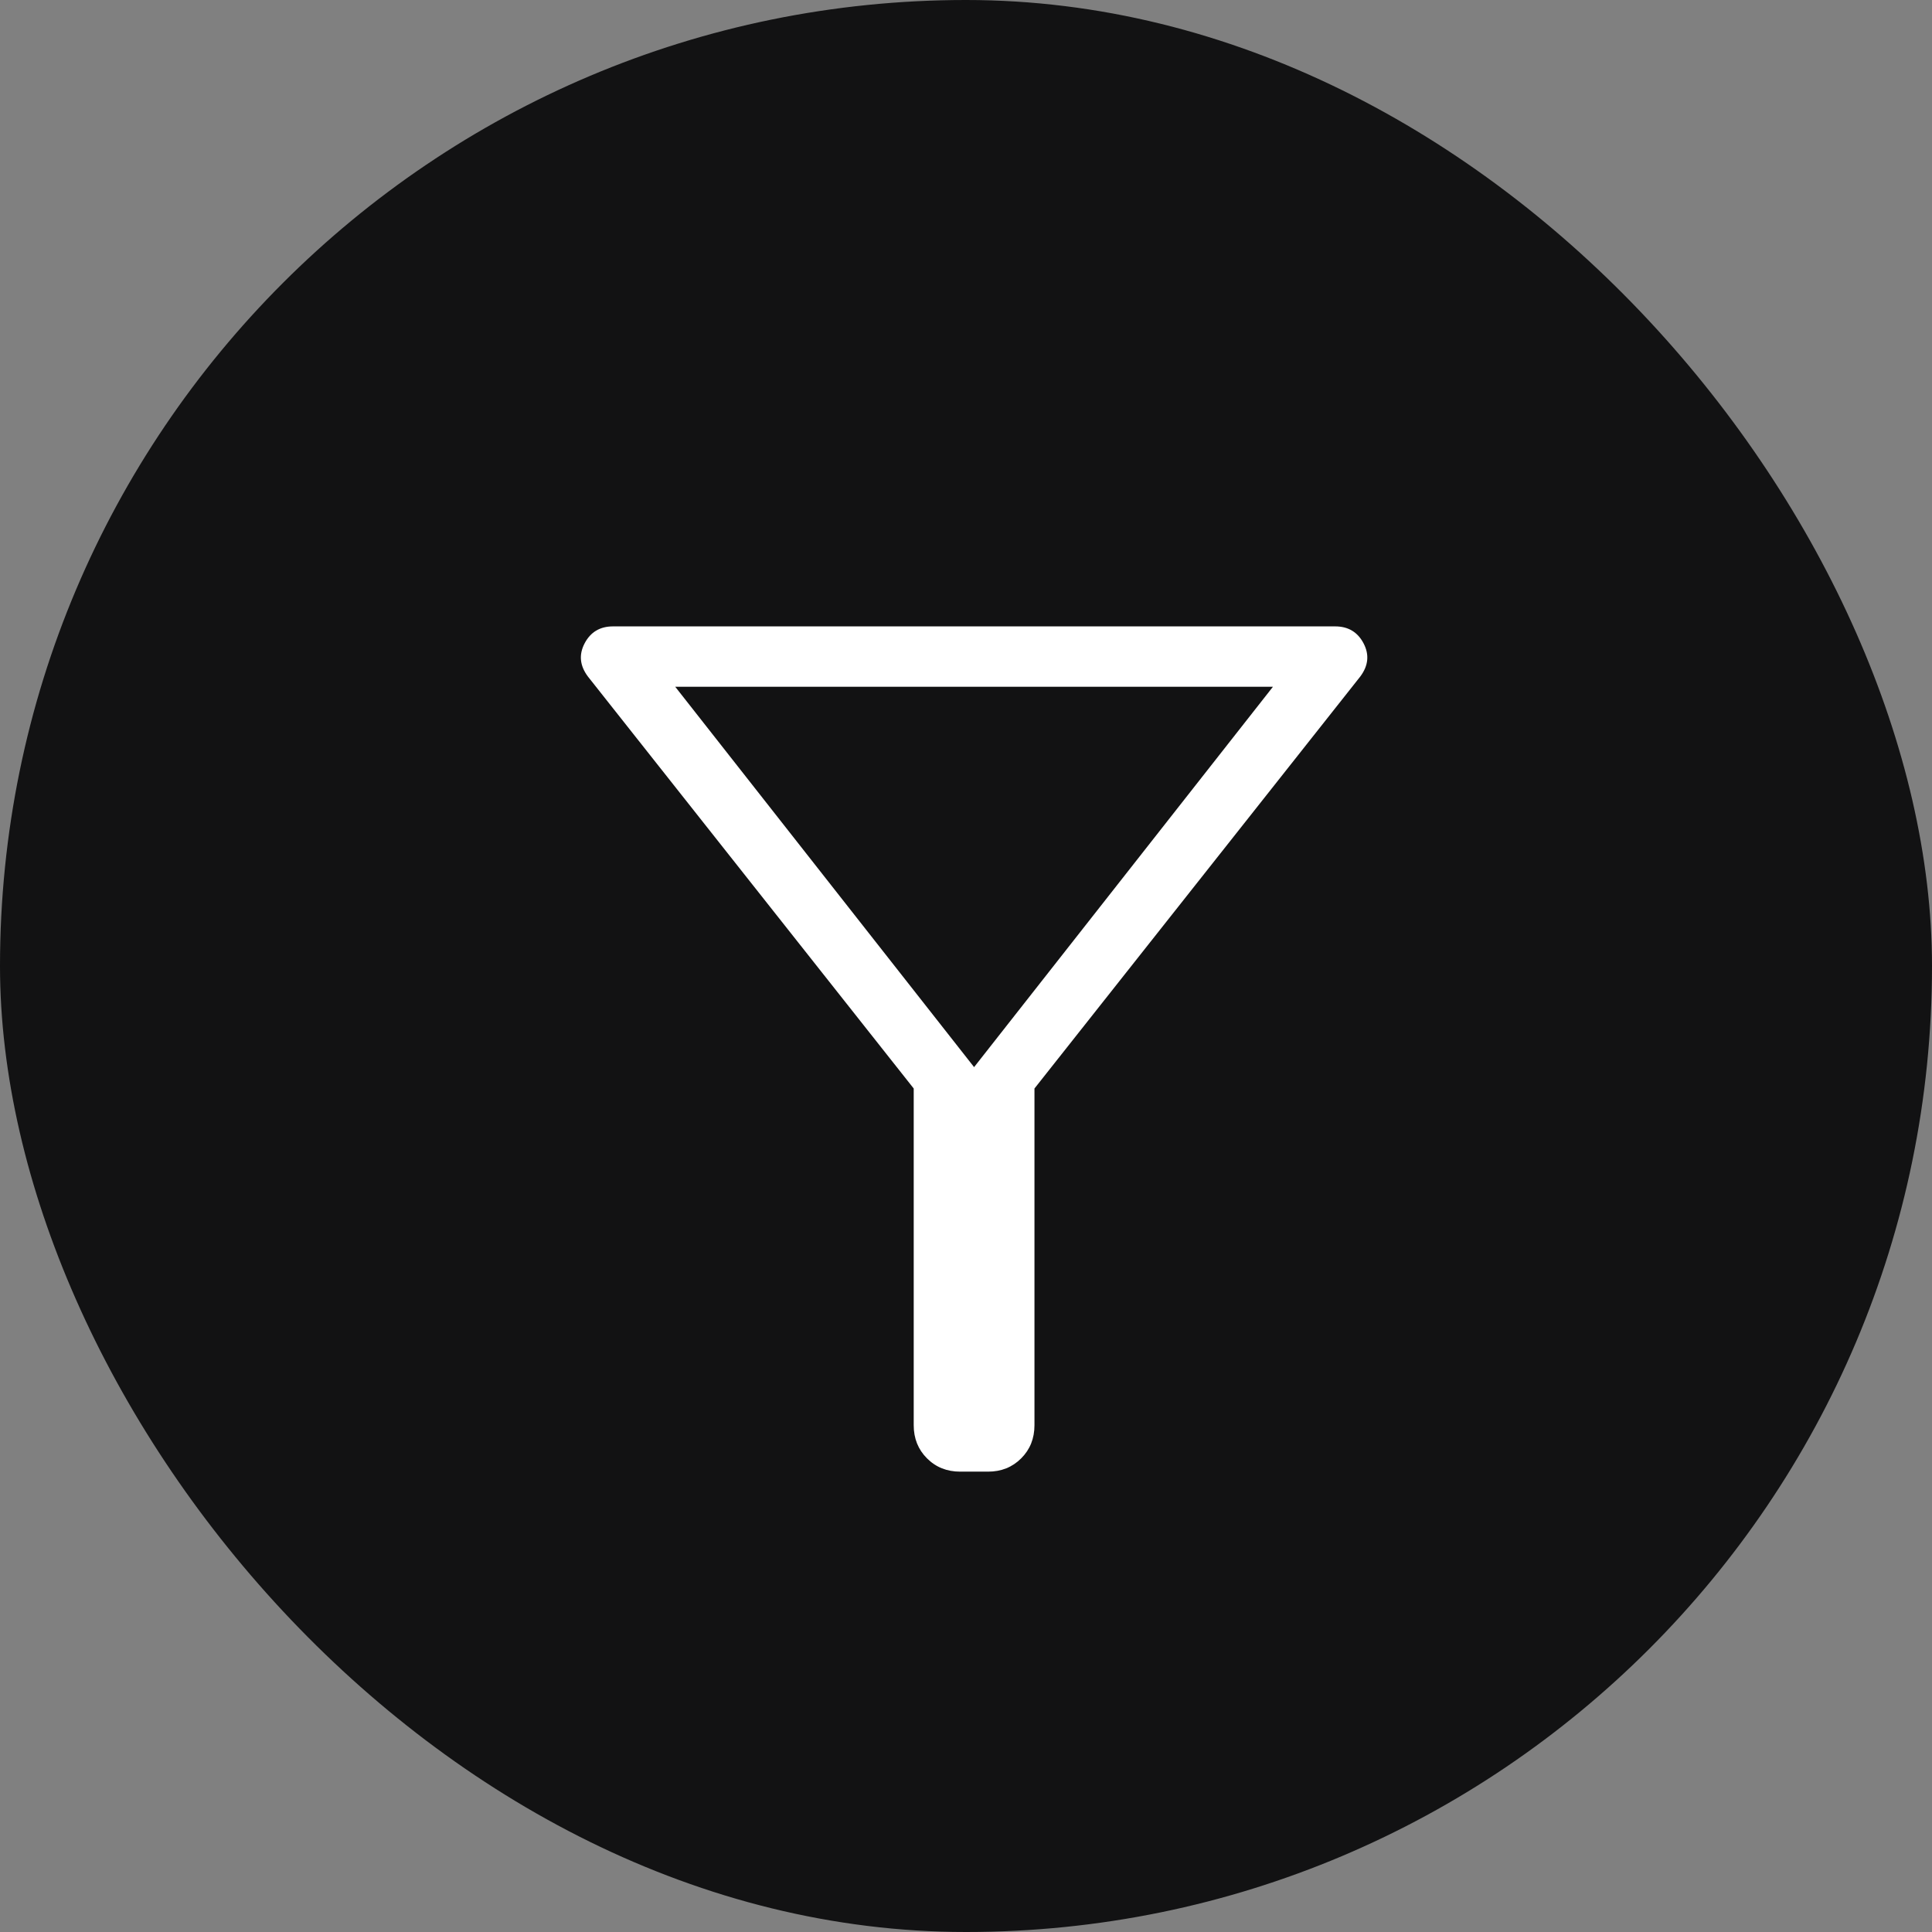
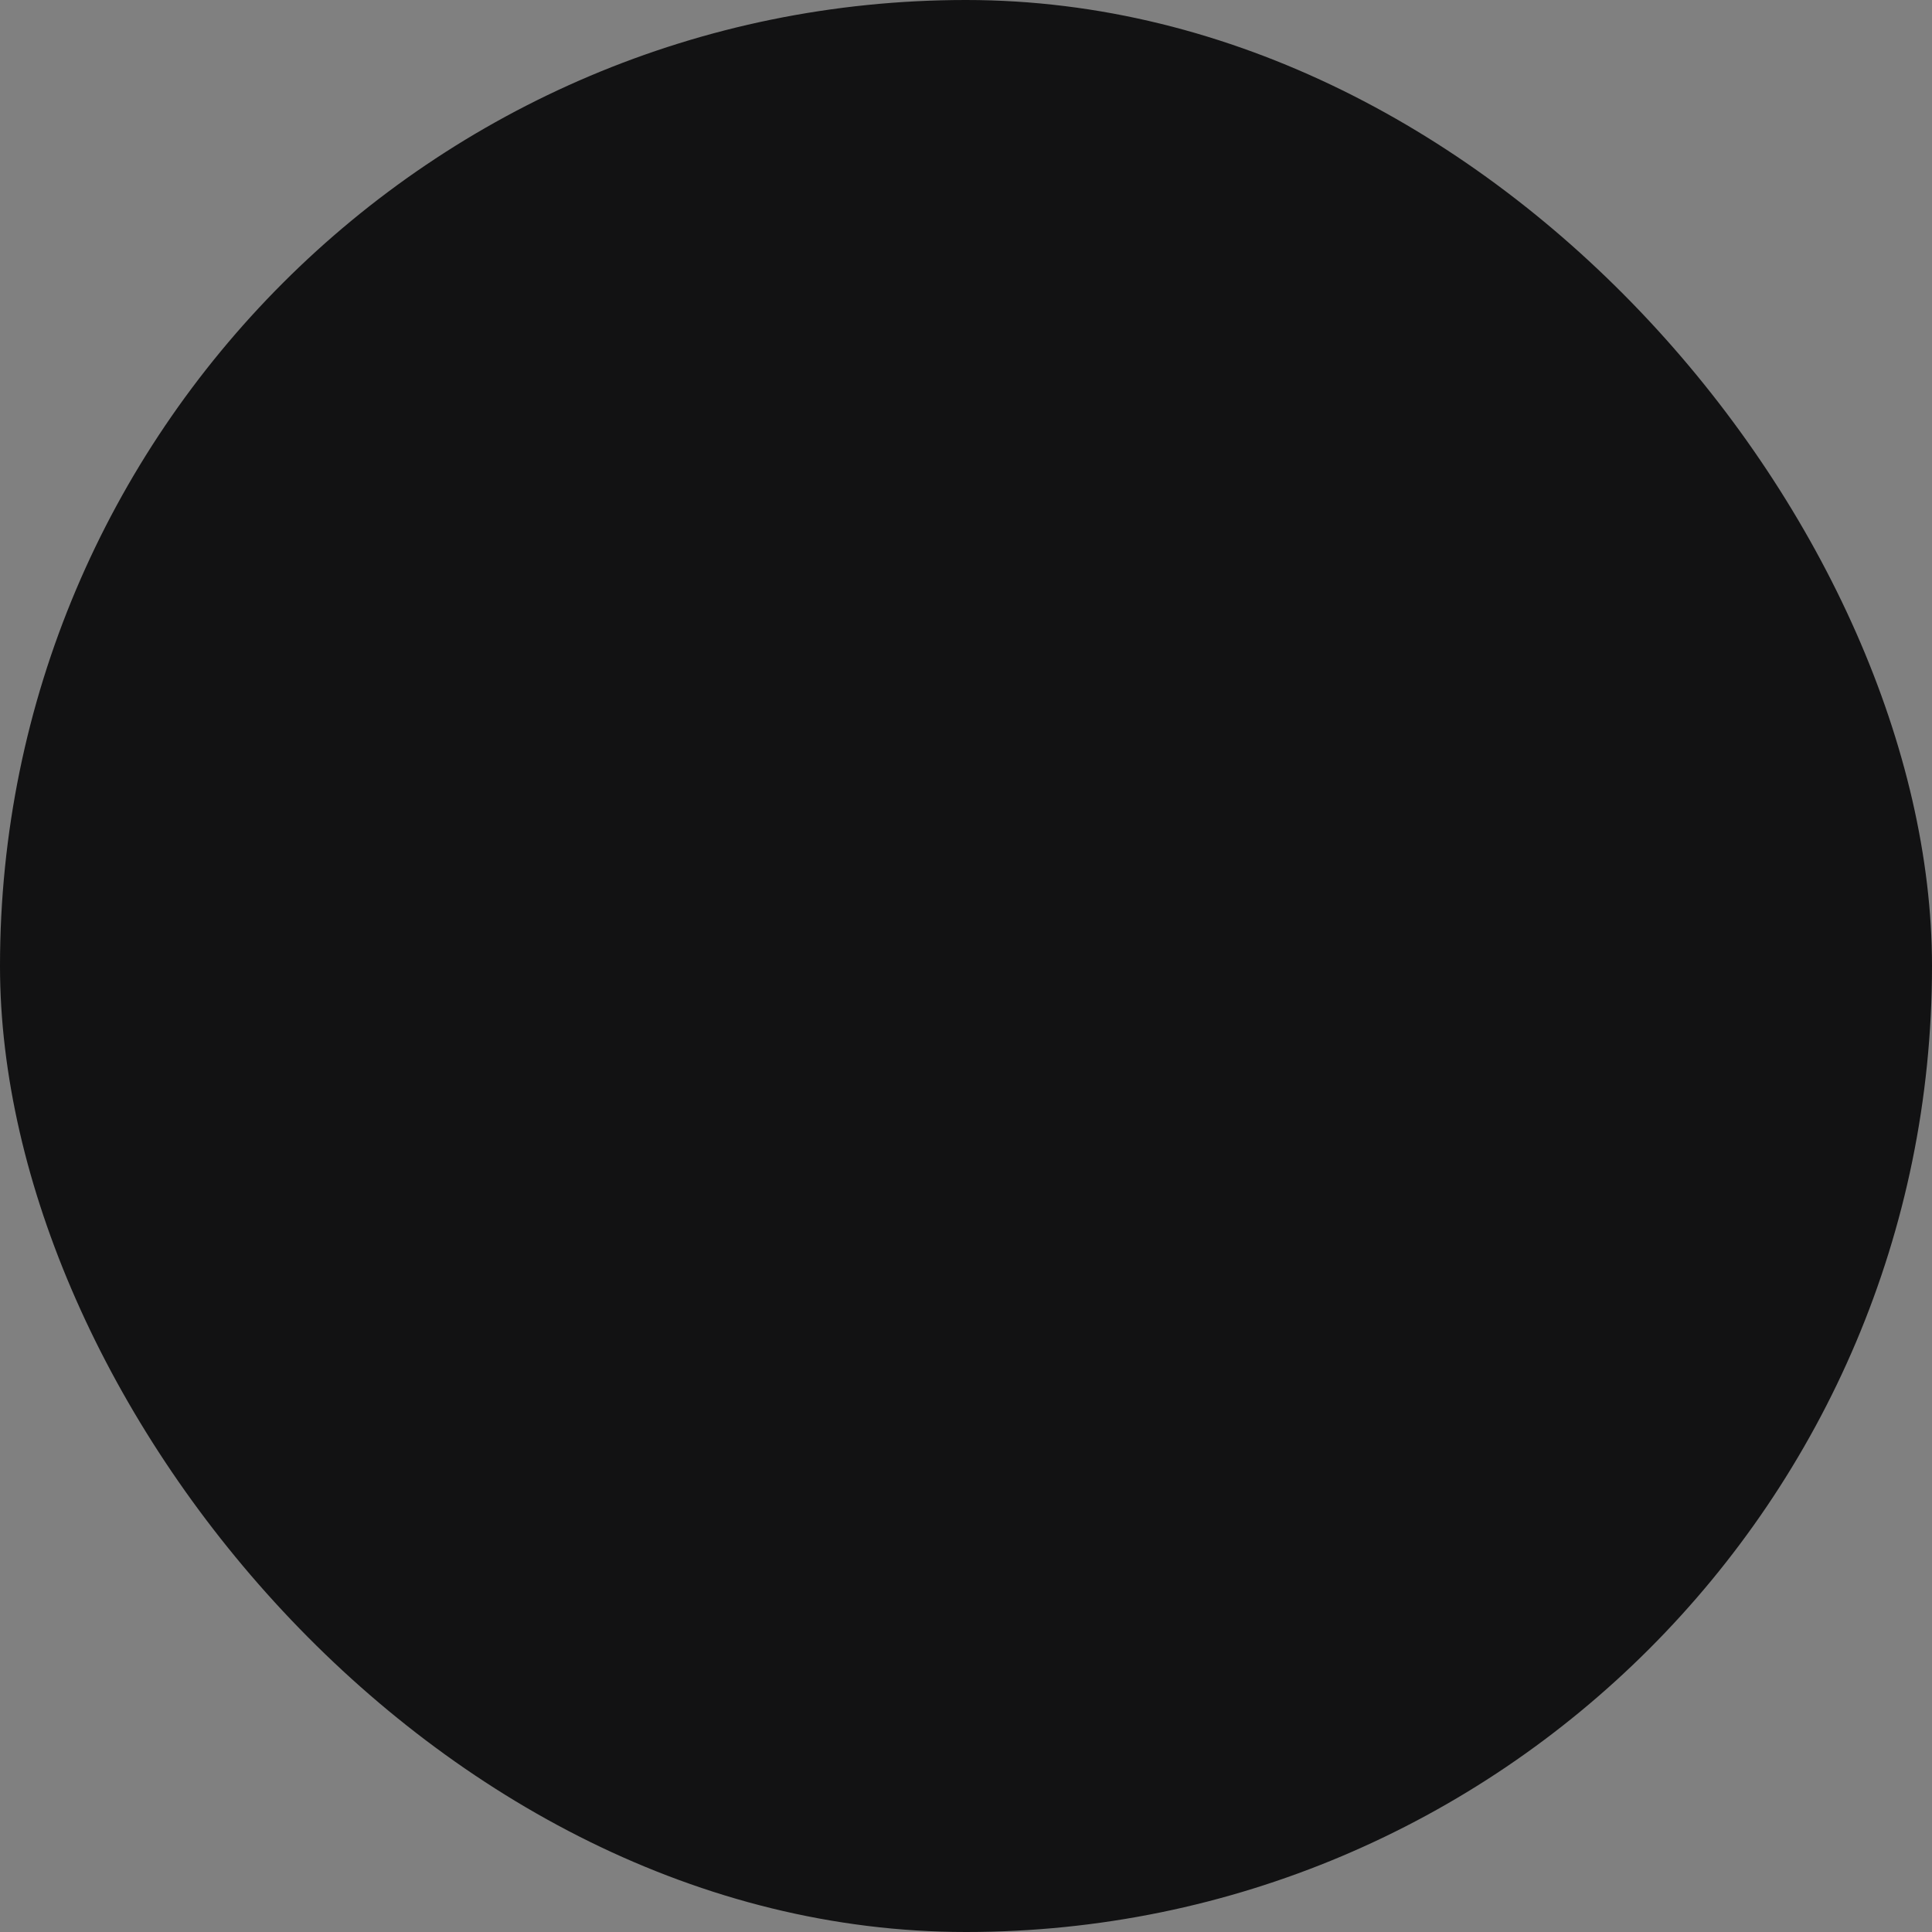
<svg xmlns="http://www.w3.org/2000/svg" width="32" height="32" viewBox="0 0 32 32" fill="none">
  <rect x="0" y="0" width="32" height="32" fill="#808080" stroke="none" />
  <rect width="32" height="32" rx="16" fill="#121213" />
-   <path d="M15.903 24.375C15.684 24.375 15.501 24.302 15.354 24.155C15.207 24.008 15.134 23.825 15.134 23.606V18.029L9.738 11.206C9.603 11.026 9.585 10.843 9.683 10.656C9.781 10.469 9.938 10.375 10.153 10.375H22.115C22.33 10.375 22.487 10.469 22.585 10.656C22.683 10.843 22.665 11.026 22.53 11.206L17.134 18.029V23.606C17.134 23.825 17.061 24.008 16.914 24.155C16.767 24.302 16.584 24.375 16.365 24.375H15.903ZM16.134 17.675L21.084 11.375H11.184L16.134 17.675Z" fill="white" />
</svg>